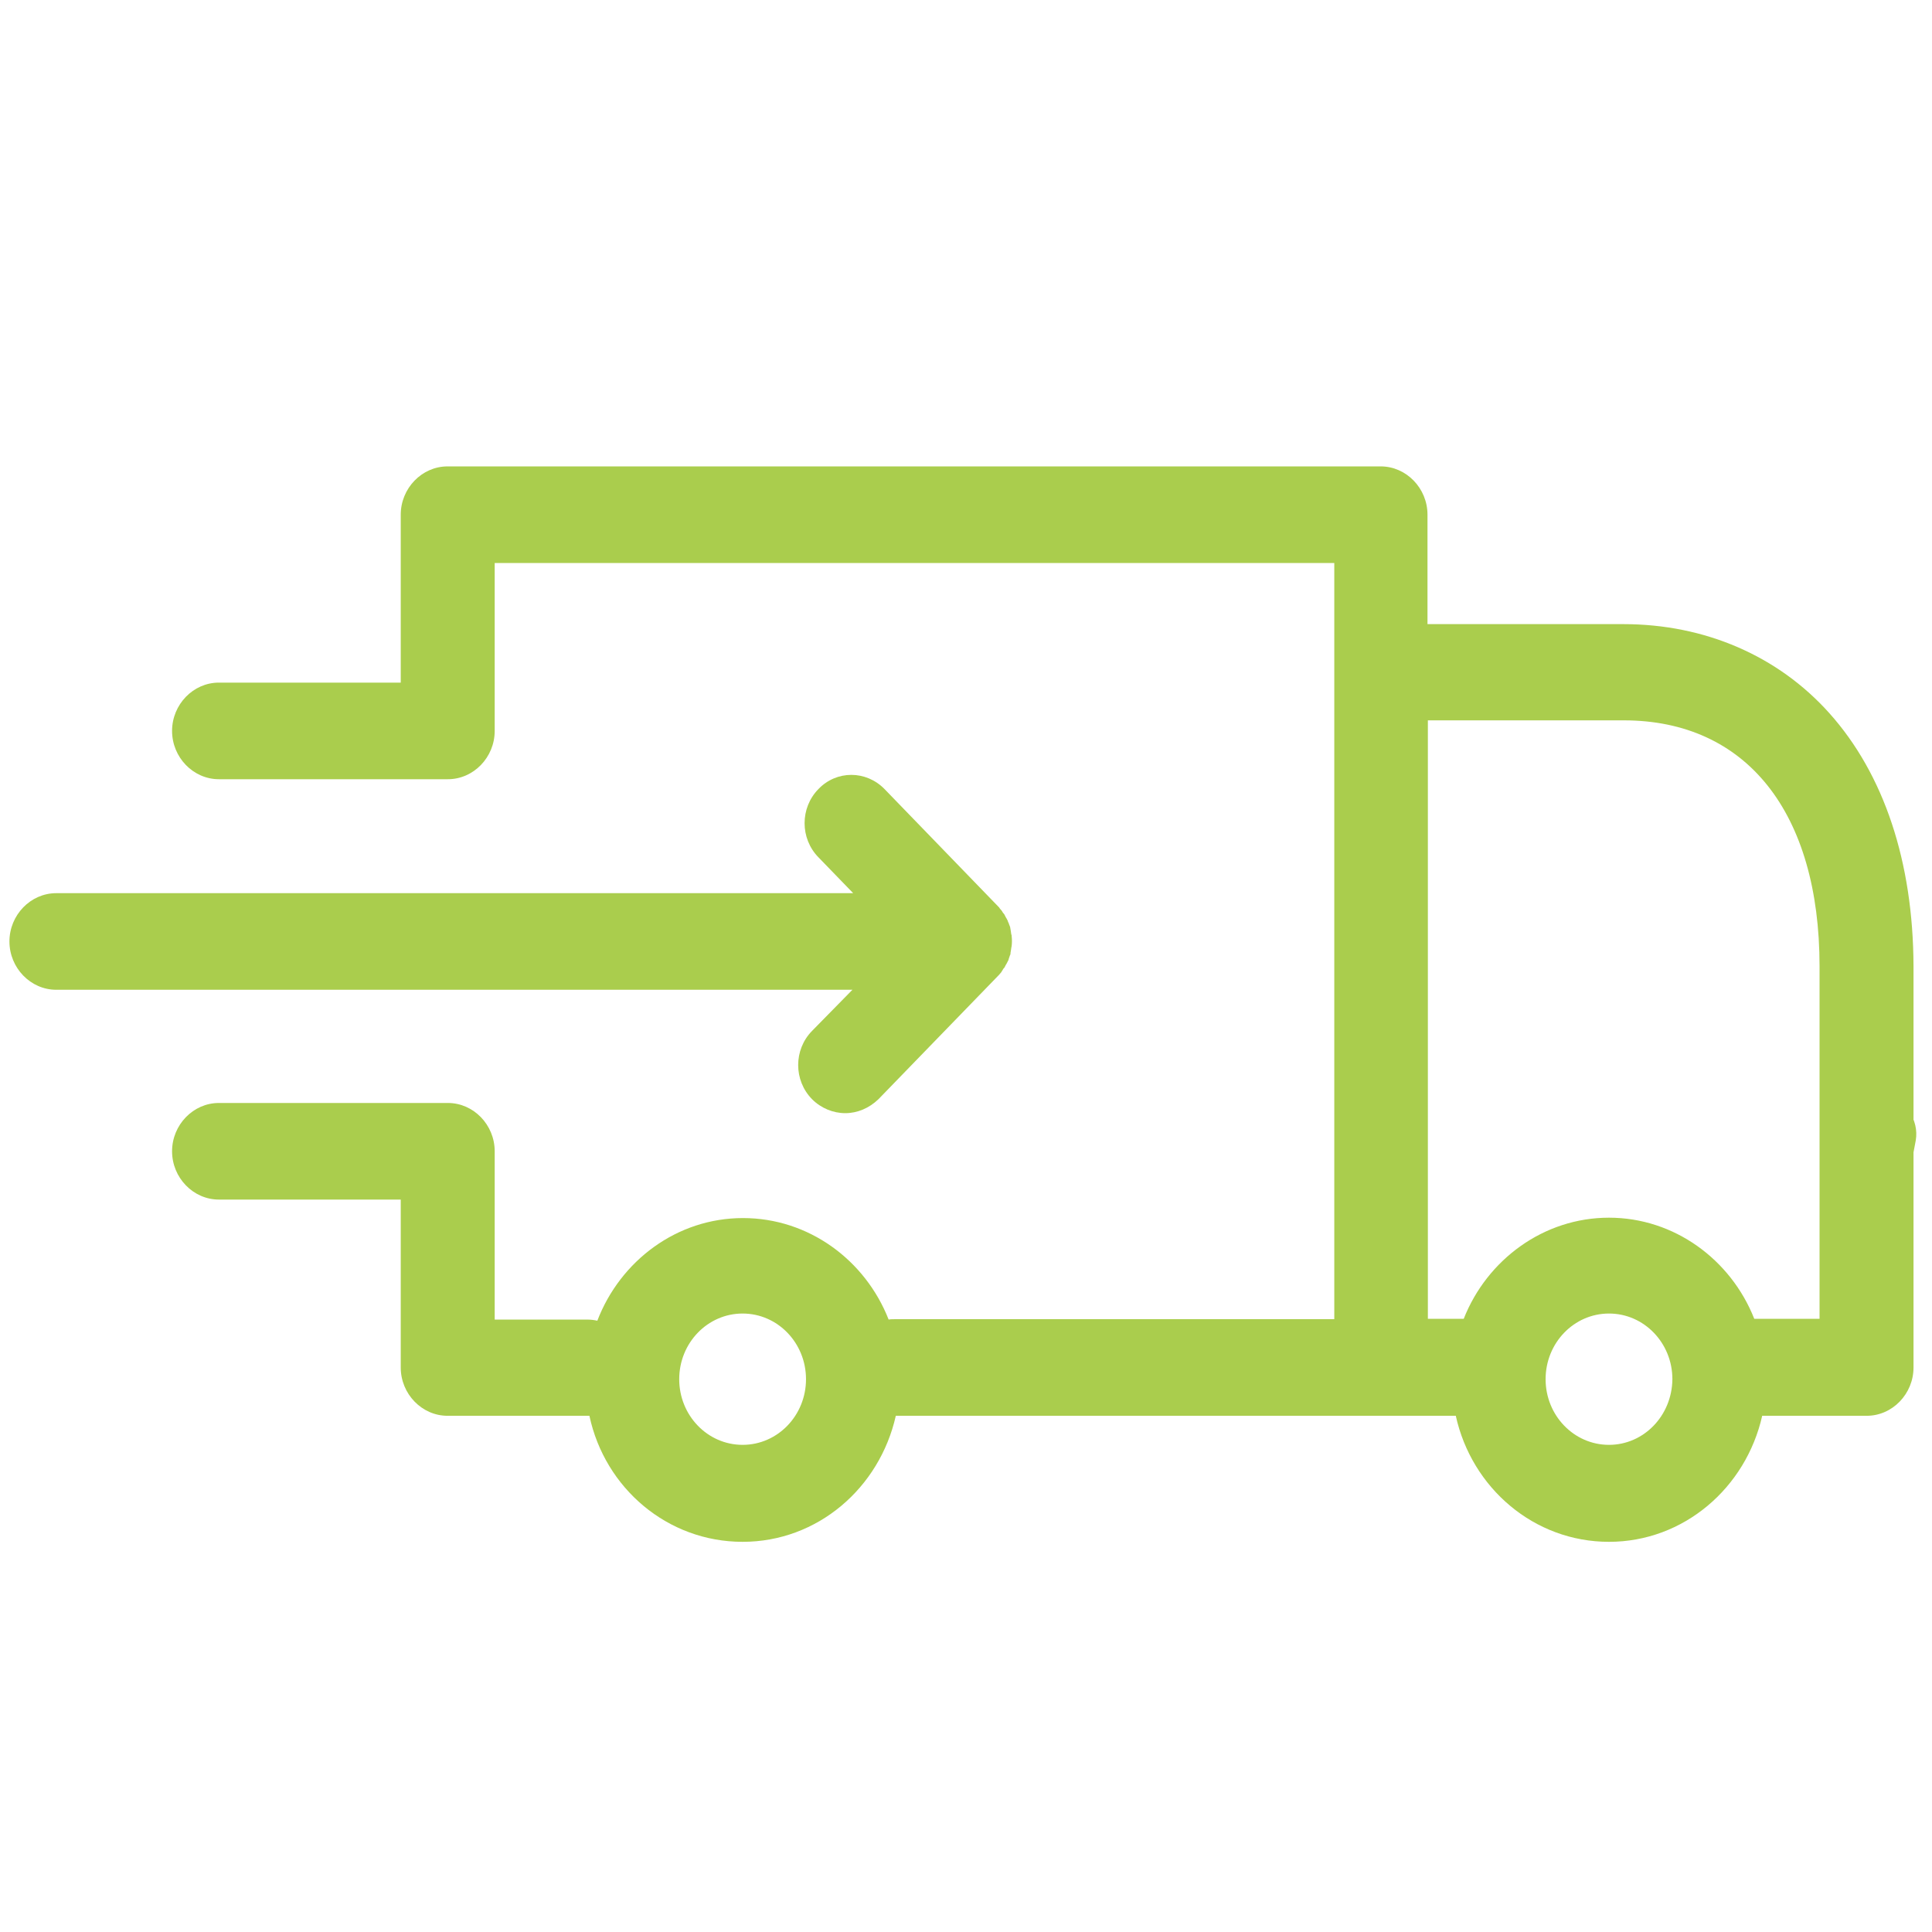
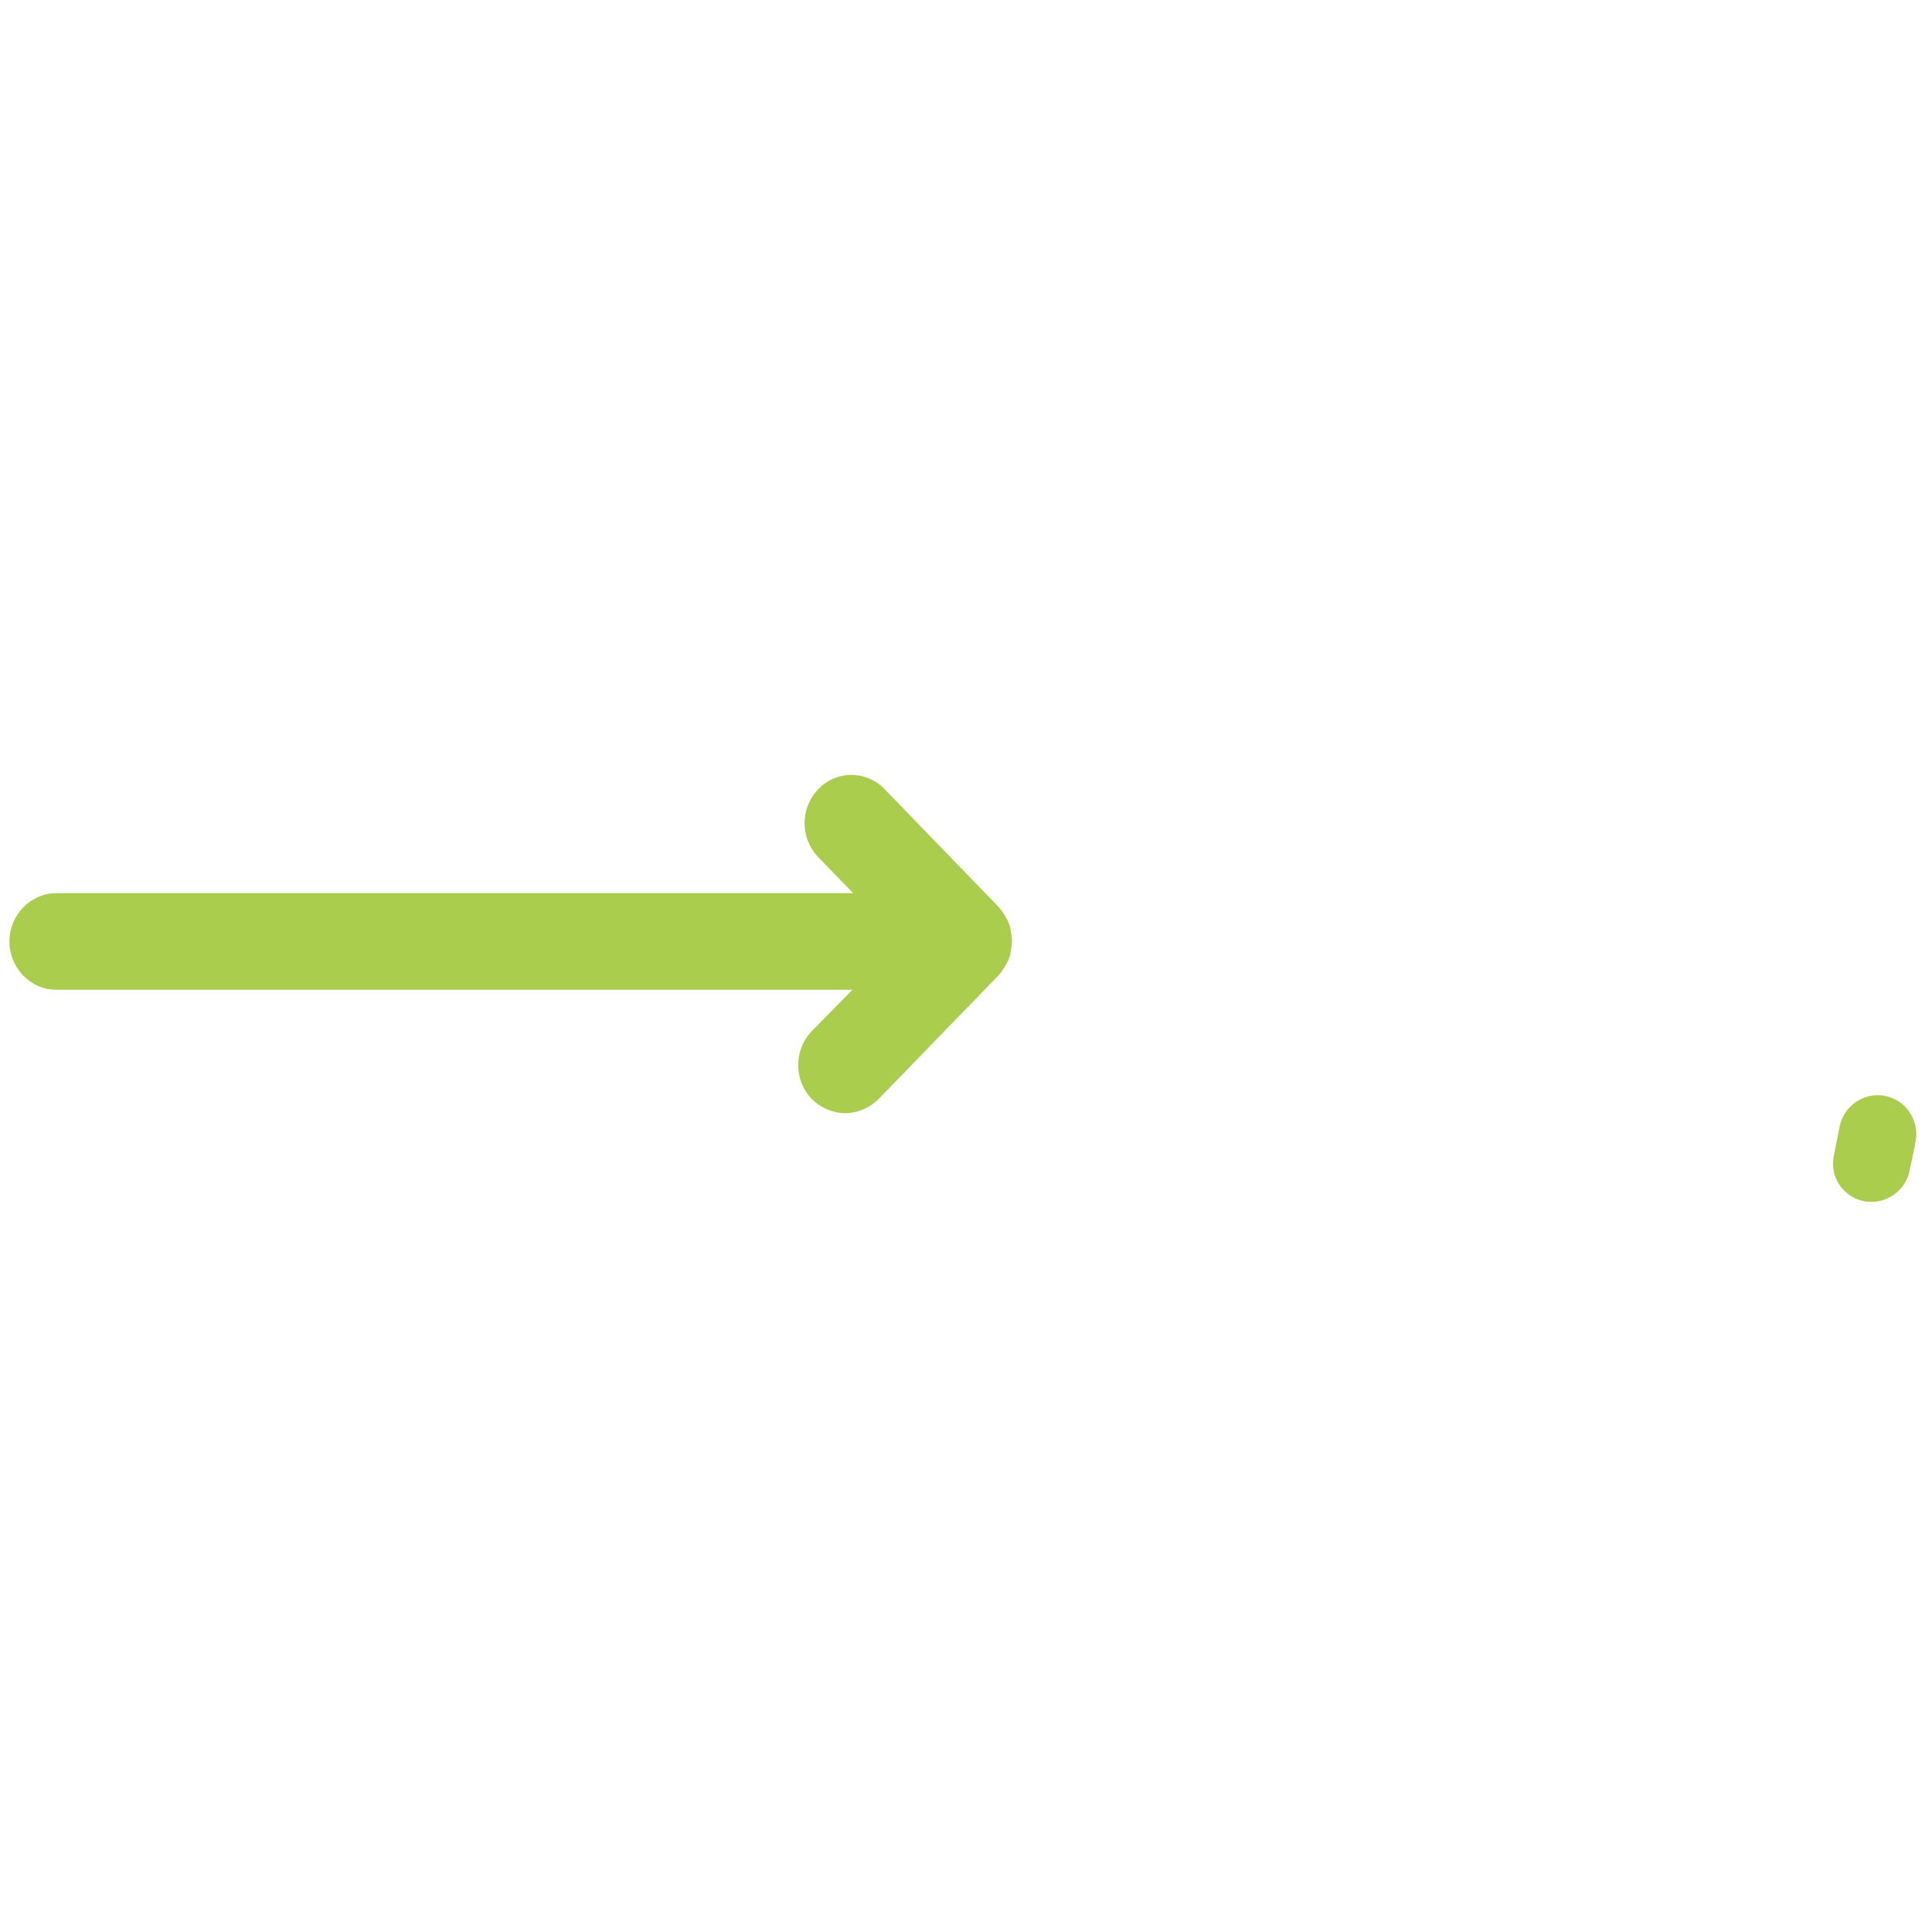
<svg xmlns="http://www.w3.org/2000/svg" version="1.1" id="Layer_1" x="0px" y="0px" viewBox="0 0 512 512" style="enable-background:new 0 0 512 512;" xml:space="preserve">
  <style type="text/css">
	.st0{fill:#AACD4D;}
</style>
  <g>
    <g>
      <path class="st0" d="M499.4,290.4c-5.5-1-10.8,2.7-11.9,8.2c-0.5,2.5-1,5.1-1.5,7.6c-1.2,5.5,2.3,10.9,7.8,12.1    c0.7,0.2,1.5,0.2,2.2,0.2c4.7,0,8.9-3.3,10-8c0.6-2.8,1.2-5.5,1.7-8.3C508.6,296.8,505,291.4,499.4,290.4z" />
    </g>
  </g>
  <g>
    <g>
-       <path class="st0" d="M484.8,189c-13.6-15.2-33-23.6-54.6-23.6h-51.9v-29c0-7-5.6-12.8-12.4-12.8H118.6c-6.8,0-12.4,5.8-12.4,12.8    v44.5H58c-6.8,0-12.4,5.8-12.4,12.8c0,7,5.6,12.8,12.4,12.8h60.3c0.1,0,0.2,0,0.3,0c0,0,0,0,0.1,0c6.8,0,12.4-5.8,12.4-12.8v-44.5    h222.5v29v171.4H237c-0.5,0-1,0-1.5,0.1c-6.2-15.8-21.2-26.9-38.6-26.9c-17.5,0-32.5,11.3-38.6,27.2c-0.9-0.2-1.8-0.3-2.7-0.3    h-24.5v-44.6c0-7-5.6-12.8-12.4-12.8c-0.2,0-0.4,0-0.6,0s-0.3,0-0.5,0H58c-6.8,0-12.4,5.8-12.4,12.8s5.6,12.8,12.4,12.8h48.2v44.5    c0,7,5.6,12.8,12.4,12.8h36.8c0.3,0,0.5,0,0.8,0c4.1,19.2,20.7,33.4,40.6,33.4s36.3-14.3,40.6-33.4H366h19.8    c4.2,19.1,20.7,33.4,40.6,33.4c19.8,0,36.3-14.3,40.6-33.4h27.7c6.8,0,12.4-5.8,12.4-12.8V256C507,228.4,499.3,205.2,484.8,189z     M196.8,382.9c-9.3,0-16.8-7.8-16.8-17.4c0-9.6,7.5-17.4,16.8-17.4c9.3,0,16.8,7.8,16.8,17.4S206.1,382.9,196.8,382.9z     M426.4,382.9c-9.3,0-16.8-7.8-16.8-17.4c0-9.6,7.5-17.4,16.8-17.4c9.3,0,16.8,7.8,16.8,17.4C443.1,375.2,435.6,382.9,426.4,382.9    z M482.2,349.5h-17.3c-6.2-15.7-21.2-26.8-38.5-26.8c-17.3,0-32.3,11.1-38.5,26.8h-9.5V190.9h51.9c32.5,0,51.9,24.4,51.9,65.2    V349.5z" />
      <path class="st0" d="M215.2,273.2c-4.9,5-4.9,13.1,0,18.1c2.4,2.4,5.6,3.7,8.8,3.7c3.2,0,6.3-1.3,8.8-3.7l31.9-32.9l0.1-0.1    c0.2-0.3,0.5-0.5,0.7-0.9c0.1-0.2,0.2-0.3,0.3-0.5c0.1-0.2,0.2-0.3,0.4-0.5c0.1-0.2,0.2-0.4,0.3-0.6c0.1-0.2,0.2-0.3,0.3-0.5    c0.1-0.2,0.2-0.4,0.3-0.6c0.1-0.2,0.2-0.3,0.2-0.5c0.1-0.2,0.1-0.4,0.2-0.6c0.1-0.2,0.1-0.4,0.2-0.5c0.1-0.2,0.1-0.4,0.1-0.6    c0-0.2,0.1-0.4,0.1-0.6c0-0.2,0.1-0.4,0.1-0.7c0-0.2,0.1-0.3,0.1-0.5c0.1-0.9,0.1-1.7,0-2.6c0-0.2,0-0.3-0.1-0.5    c0-0.2-0.1-0.4-0.1-0.7c0-0.2-0.1-0.4-0.1-0.6c0-0.2-0.1-0.4-0.1-0.6c-0.1-0.2-0.1-0.4-0.2-0.5c-0.1-0.2-0.1-0.4-0.2-0.6    c-0.1-0.2-0.2-0.3-0.2-0.5c-0.1-0.2-0.2-0.4-0.3-0.6c-0.1-0.2-0.2-0.3-0.3-0.5s-0.2-0.4-0.3-0.6c-0.1-0.2-0.2-0.3-0.4-0.5    c-0.1-0.2-0.2-0.3-0.3-0.5c-0.2-0.3-0.5-0.5-0.7-0.9l-0.1-0.1l-30.3-31.3c-4.9-5-12.7-5-17.5,0c-4.9,5-4.9,13.1,0,18.1l9.2,9.5    H14.9c-6.8,0-12.4,5.8-12.4,12.8s5.6,12.8,12.4,12.8h211L215.2,273.2z" />
    </g>
  </g>
</svg>